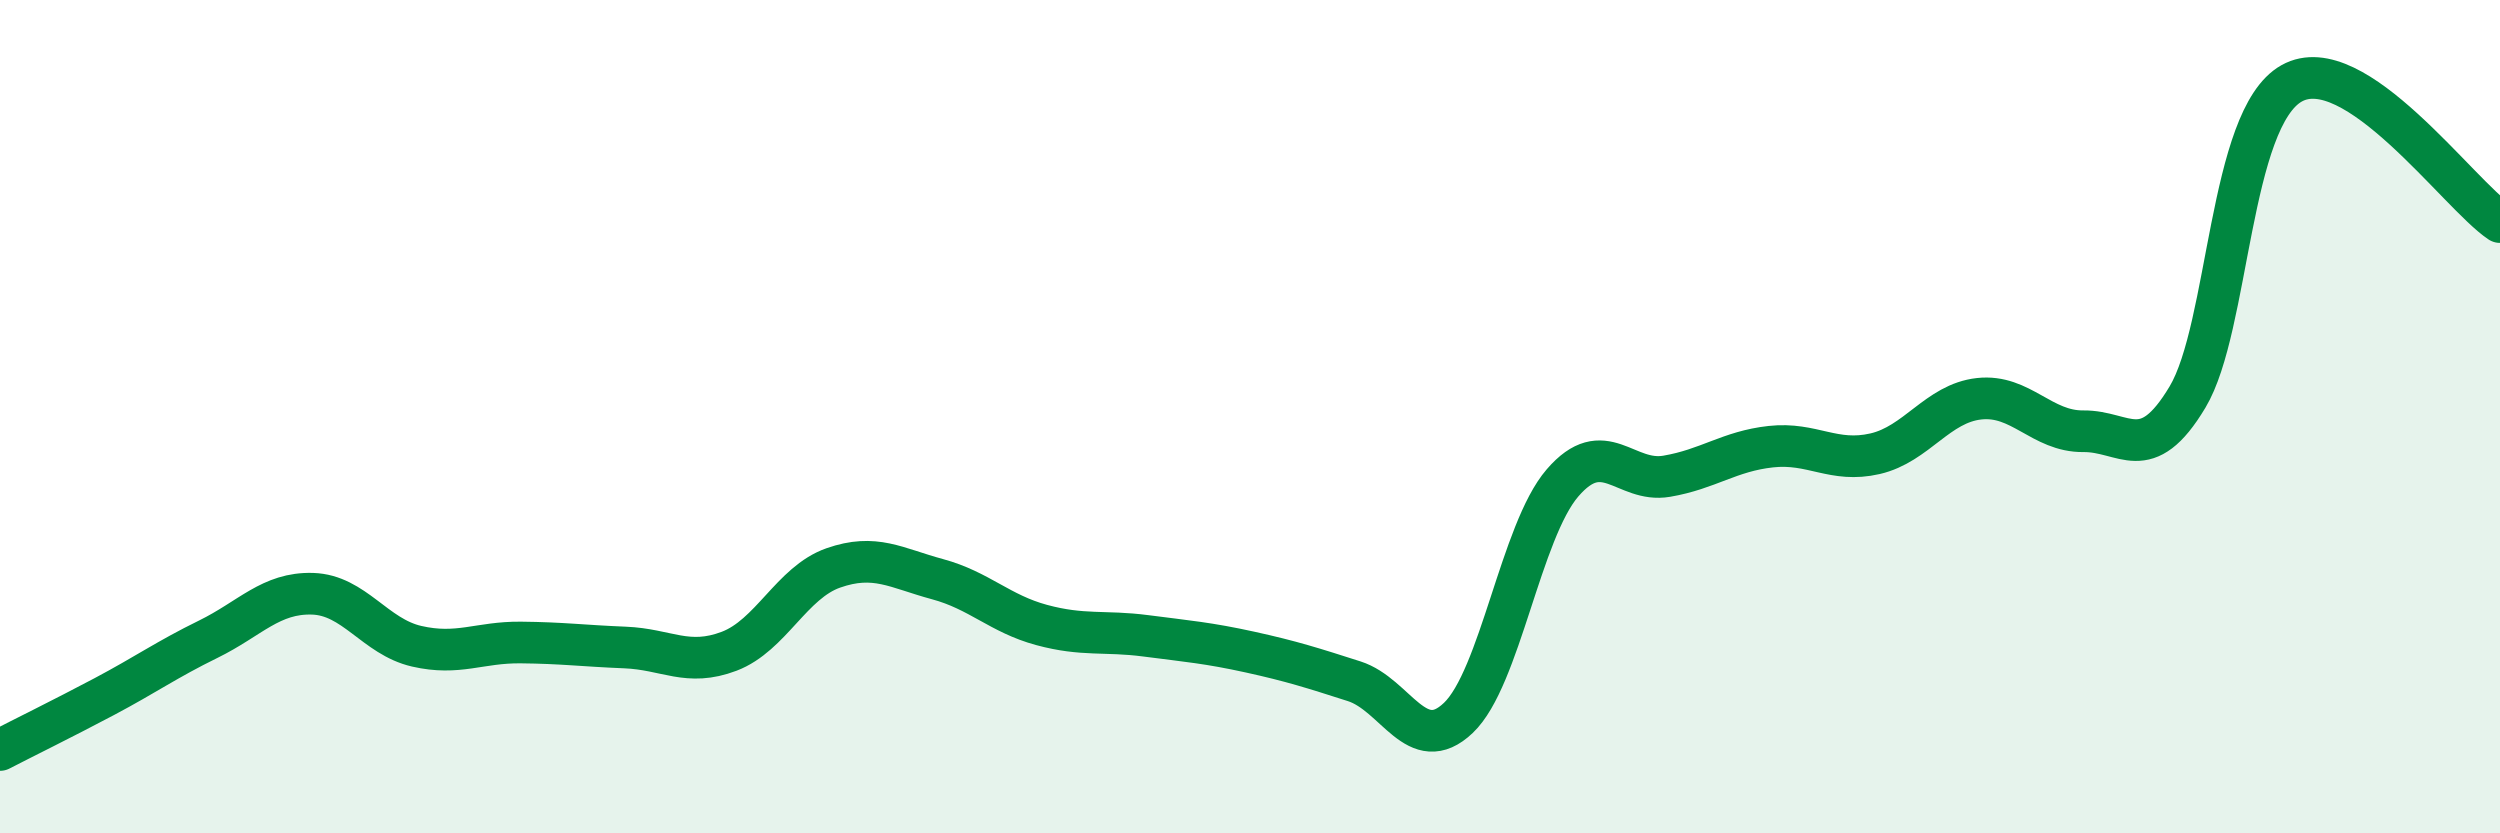
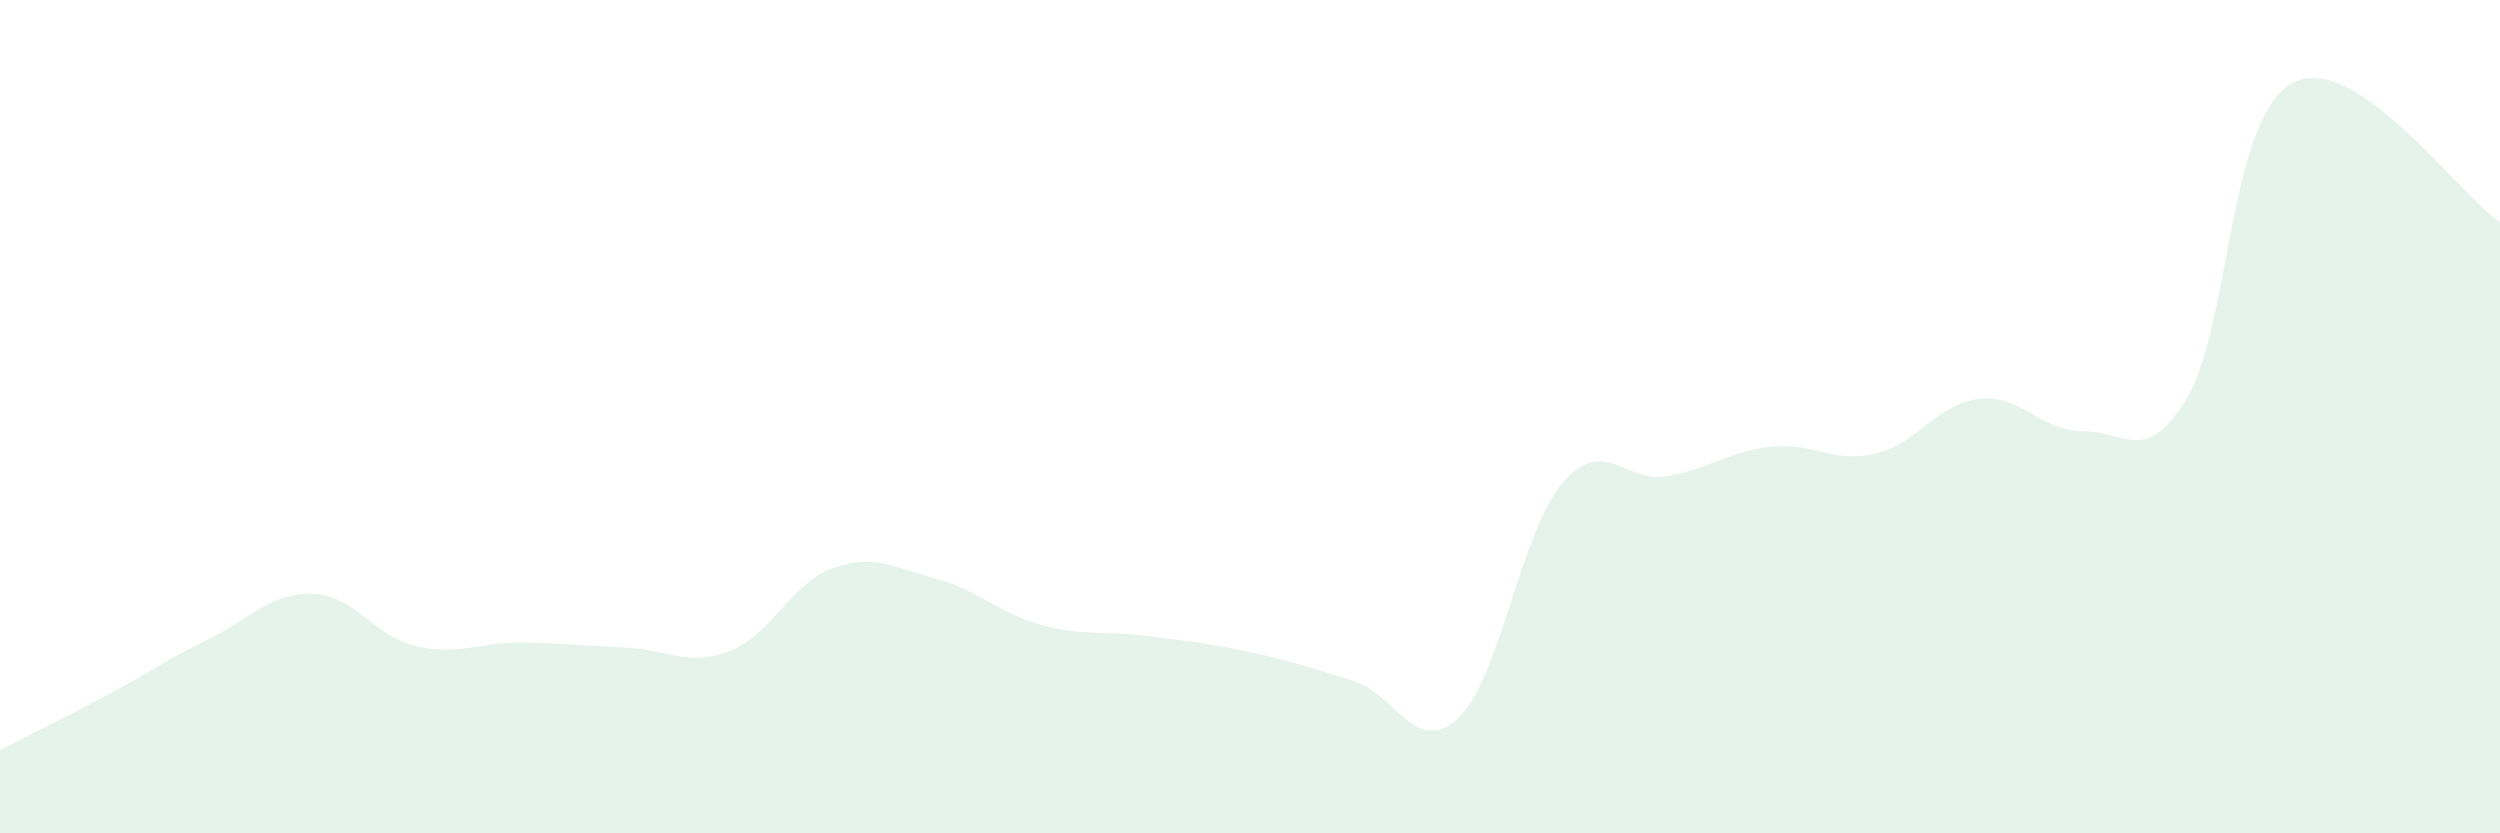
<svg xmlns="http://www.w3.org/2000/svg" width="60" height="20" viewBox="0 0 60 20">
  <path d="M 0,18 C 0.5,17.74 1.5,17.25 2.5,16.72 C 3.5,16.19 4,15.83 5,15.34 C 6,14.85 6.5,14.22 7.5,14.25 C 8.5,14.28 9,15.28 10,15.51 C 11,15.74 11.5,15.41 12.5,15.42 C 13.5,15.43 14,15.5 15,15.54 C 16,15.58 16.5,16.01 17.5,15.63 C 18.5,15.25 19,13.98 20,13.63 C 21,13.28 21.5,13.63 22.5,13.9 C 23.5,14.17 24,14.73 25,15 C 26,15.27 26.5,15.13 27.5,15.26 C 28.5,15.39 29,15.43 30,15.65 C 31,15.87 31.5,16.03 32.5,16.35 C 33.5,16.67 34,18.18 35,17.23 C 36,16.28 36.5,12.75 37.5,11.59 C 38.5,10.43 39,11.6 40,11.43 C 41,11.26 41.5,10.83 42.5,10.72 C 43.5,10.61 44,11.12 45,10.89 C 46,10.66 46.5,9.68 47.5,9.57 C 48.5,9.46 49,10.36 50,10.35 C 51,10.34 51.5,11.2 52.5,9.53 C 53.5,7.86 53.5,2.84 55,2 C 56.5,1.16 59,4.66 60,5.33L60 20L0 20Z" fill="#008740" opacity="0.1" stroke-linecap="round" stroke-linejoin="round" />
-   <path d="M 0,18 C 0.5,17.74 1.5,17.25 2.5,16.72 C 3.5,16.19 4,15.83 5,15.34 C 6,14.85 6.5,14.22 7.5,14.25 C 8.5,14.28 9,15.28 10,15.51 C 11,15.74 11.5,15.41 12.5,15.42 C 13.5,15.43 14,15.5 15,15.54 C 16,15.58 16.5,16.01 17.5,15.63 C 18.5,15.25 19,13.98 20,13.63 C 21,13.28 21.5,13.63 22.5,13.9 C 23.5,14.17 24,14.73 25,15 C 26,15.27 26.5,15.13 27.5,15.26 C 28.5,15.39 29,15.43 30,15.65 C 31,15.87 31.5,16.03 32.5,16.35 C 33.5,16.67 34,18.18 35,17.23 C 36,16.28 36.5,12.75 37.5,11.59 C 38.5,10.43 39,11.6 40,11.43 C 41,11.26 41.5,10.83 42.5,10.72 C 43.5,10.61 44,11.12 45,10.89 C 46,10.66 46.5,9.68 47.5,9.57 C 48.5,9.46 49,10.36 50,10.35 C 51,10.34 51.5,11.2 52.5,9.53 C 53.5,7.86 53.5,2.84 55,2 C 56.5,1.16 59,4.66 60,5.33" stroke="#008740" stroke-width="1" fill="none" stroke-linecap="round" stroke-linejoin="round" />
</svg>